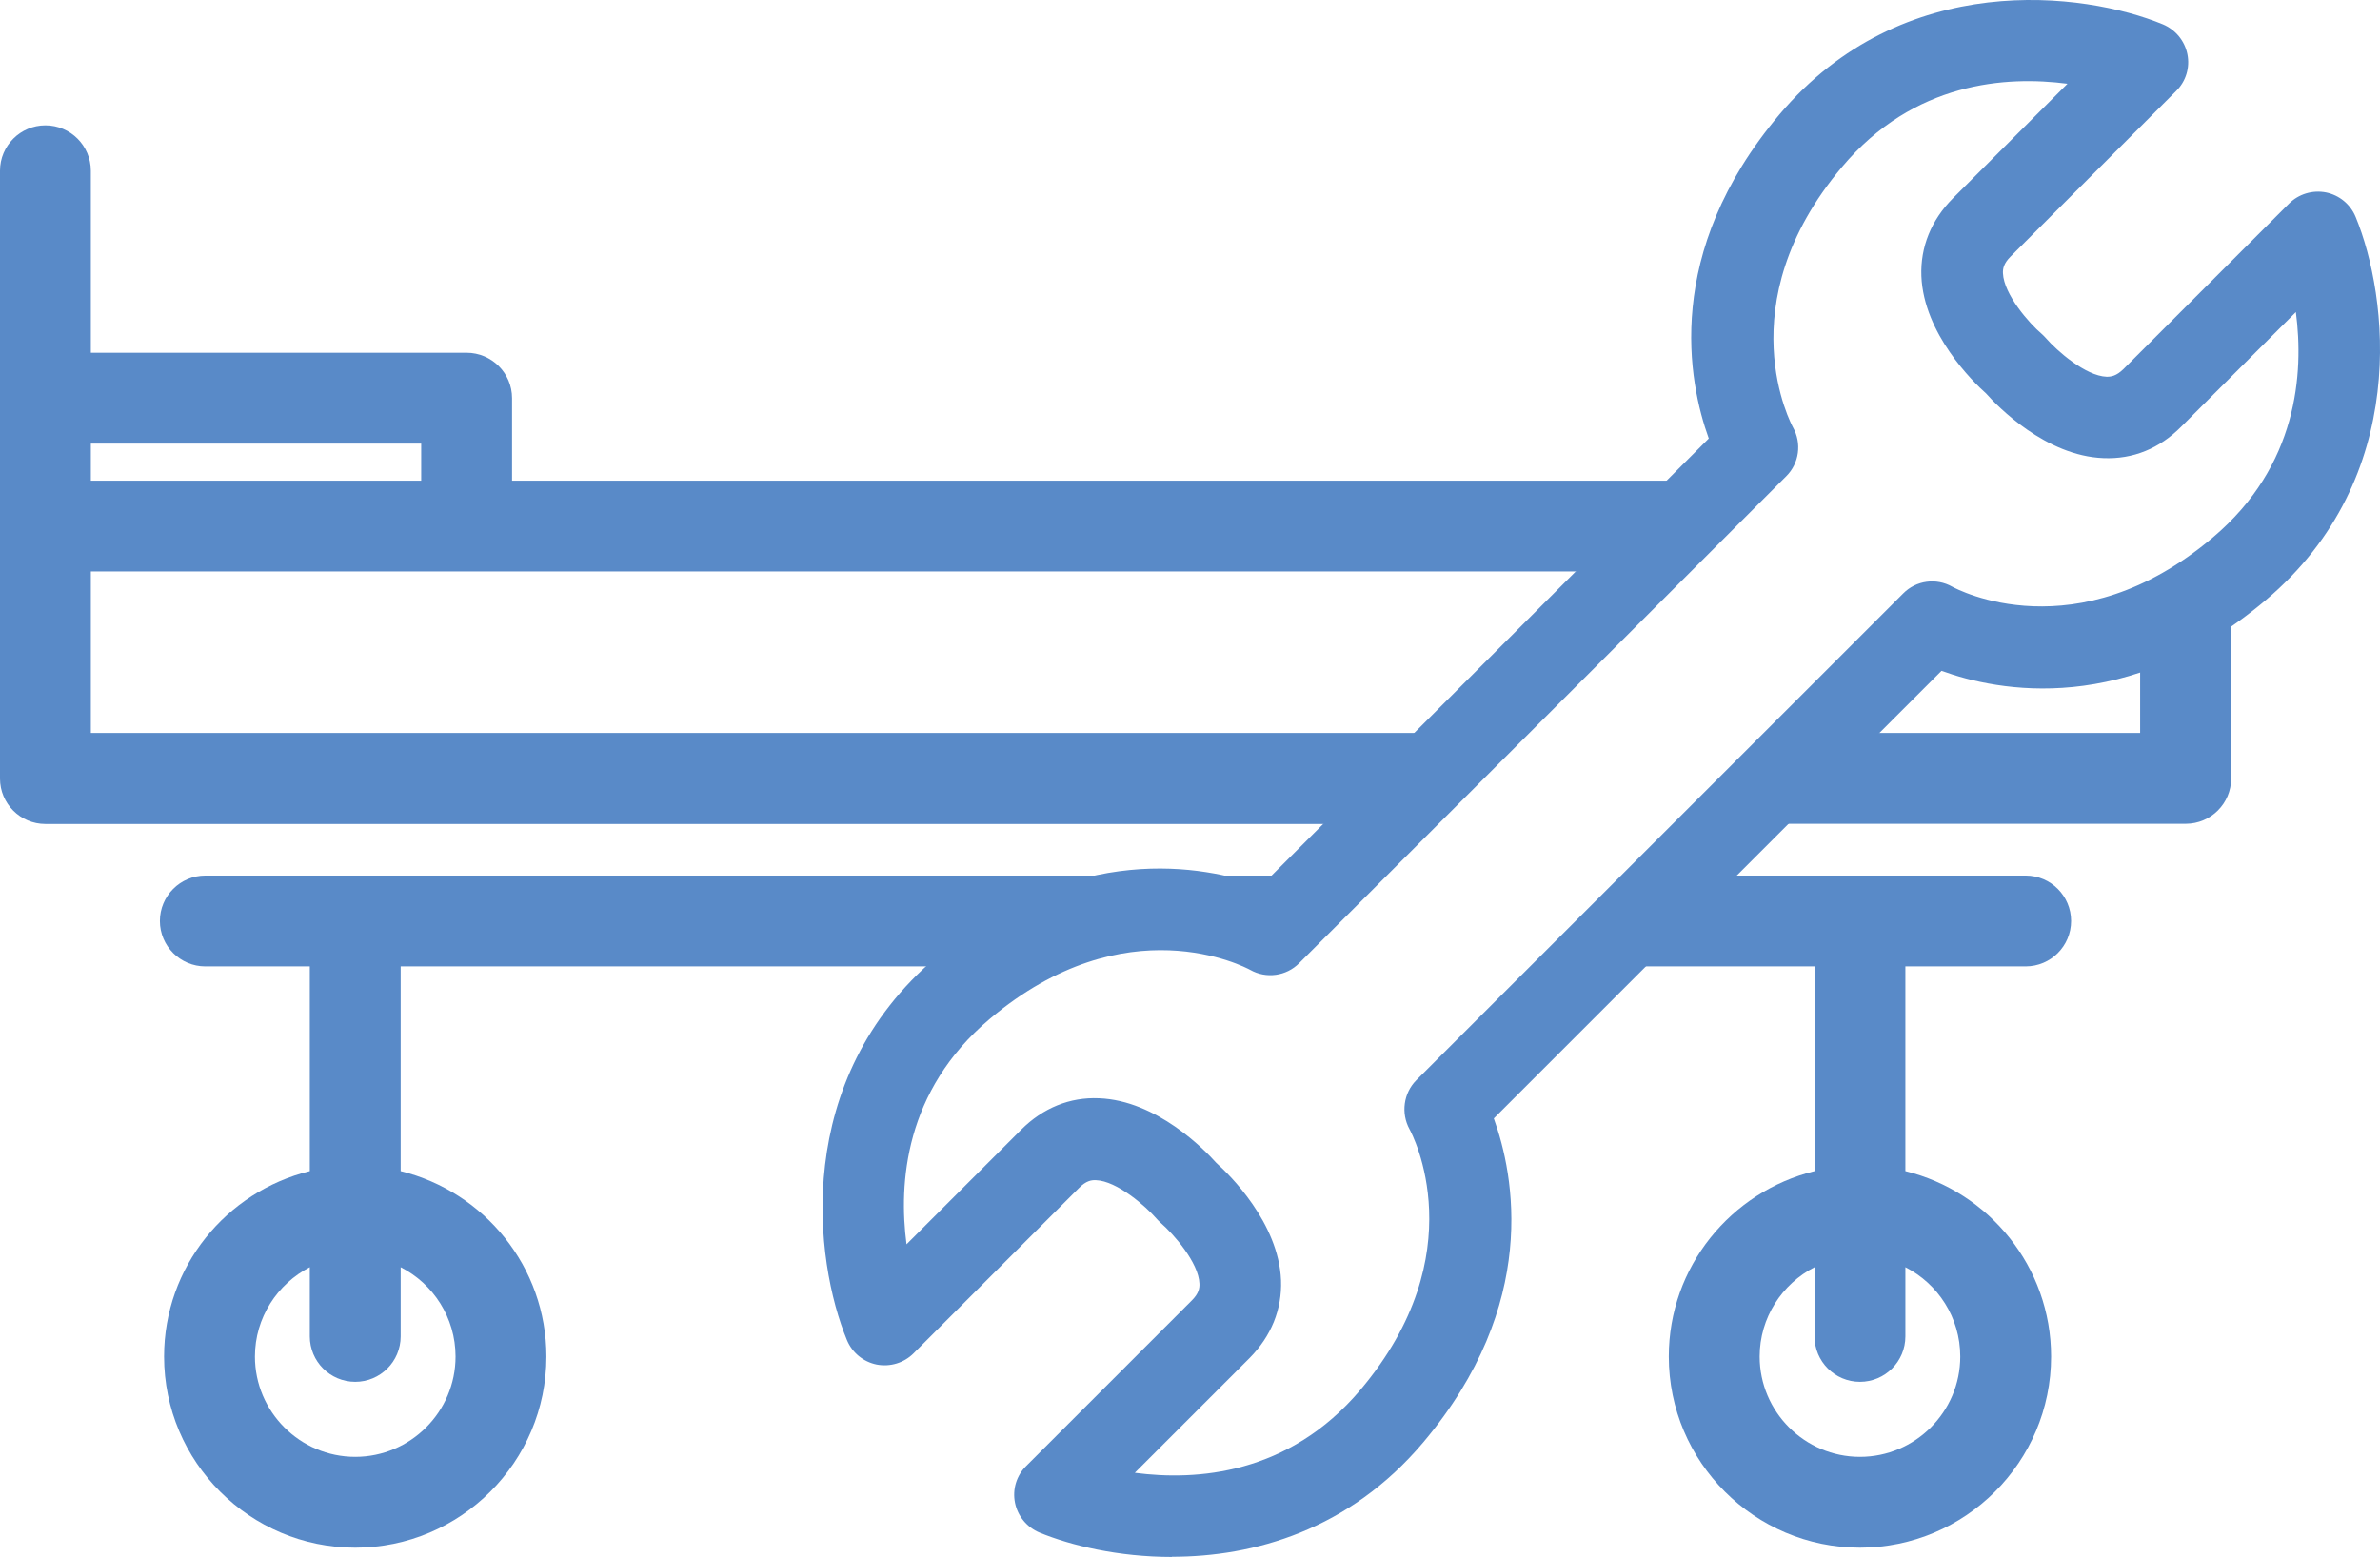
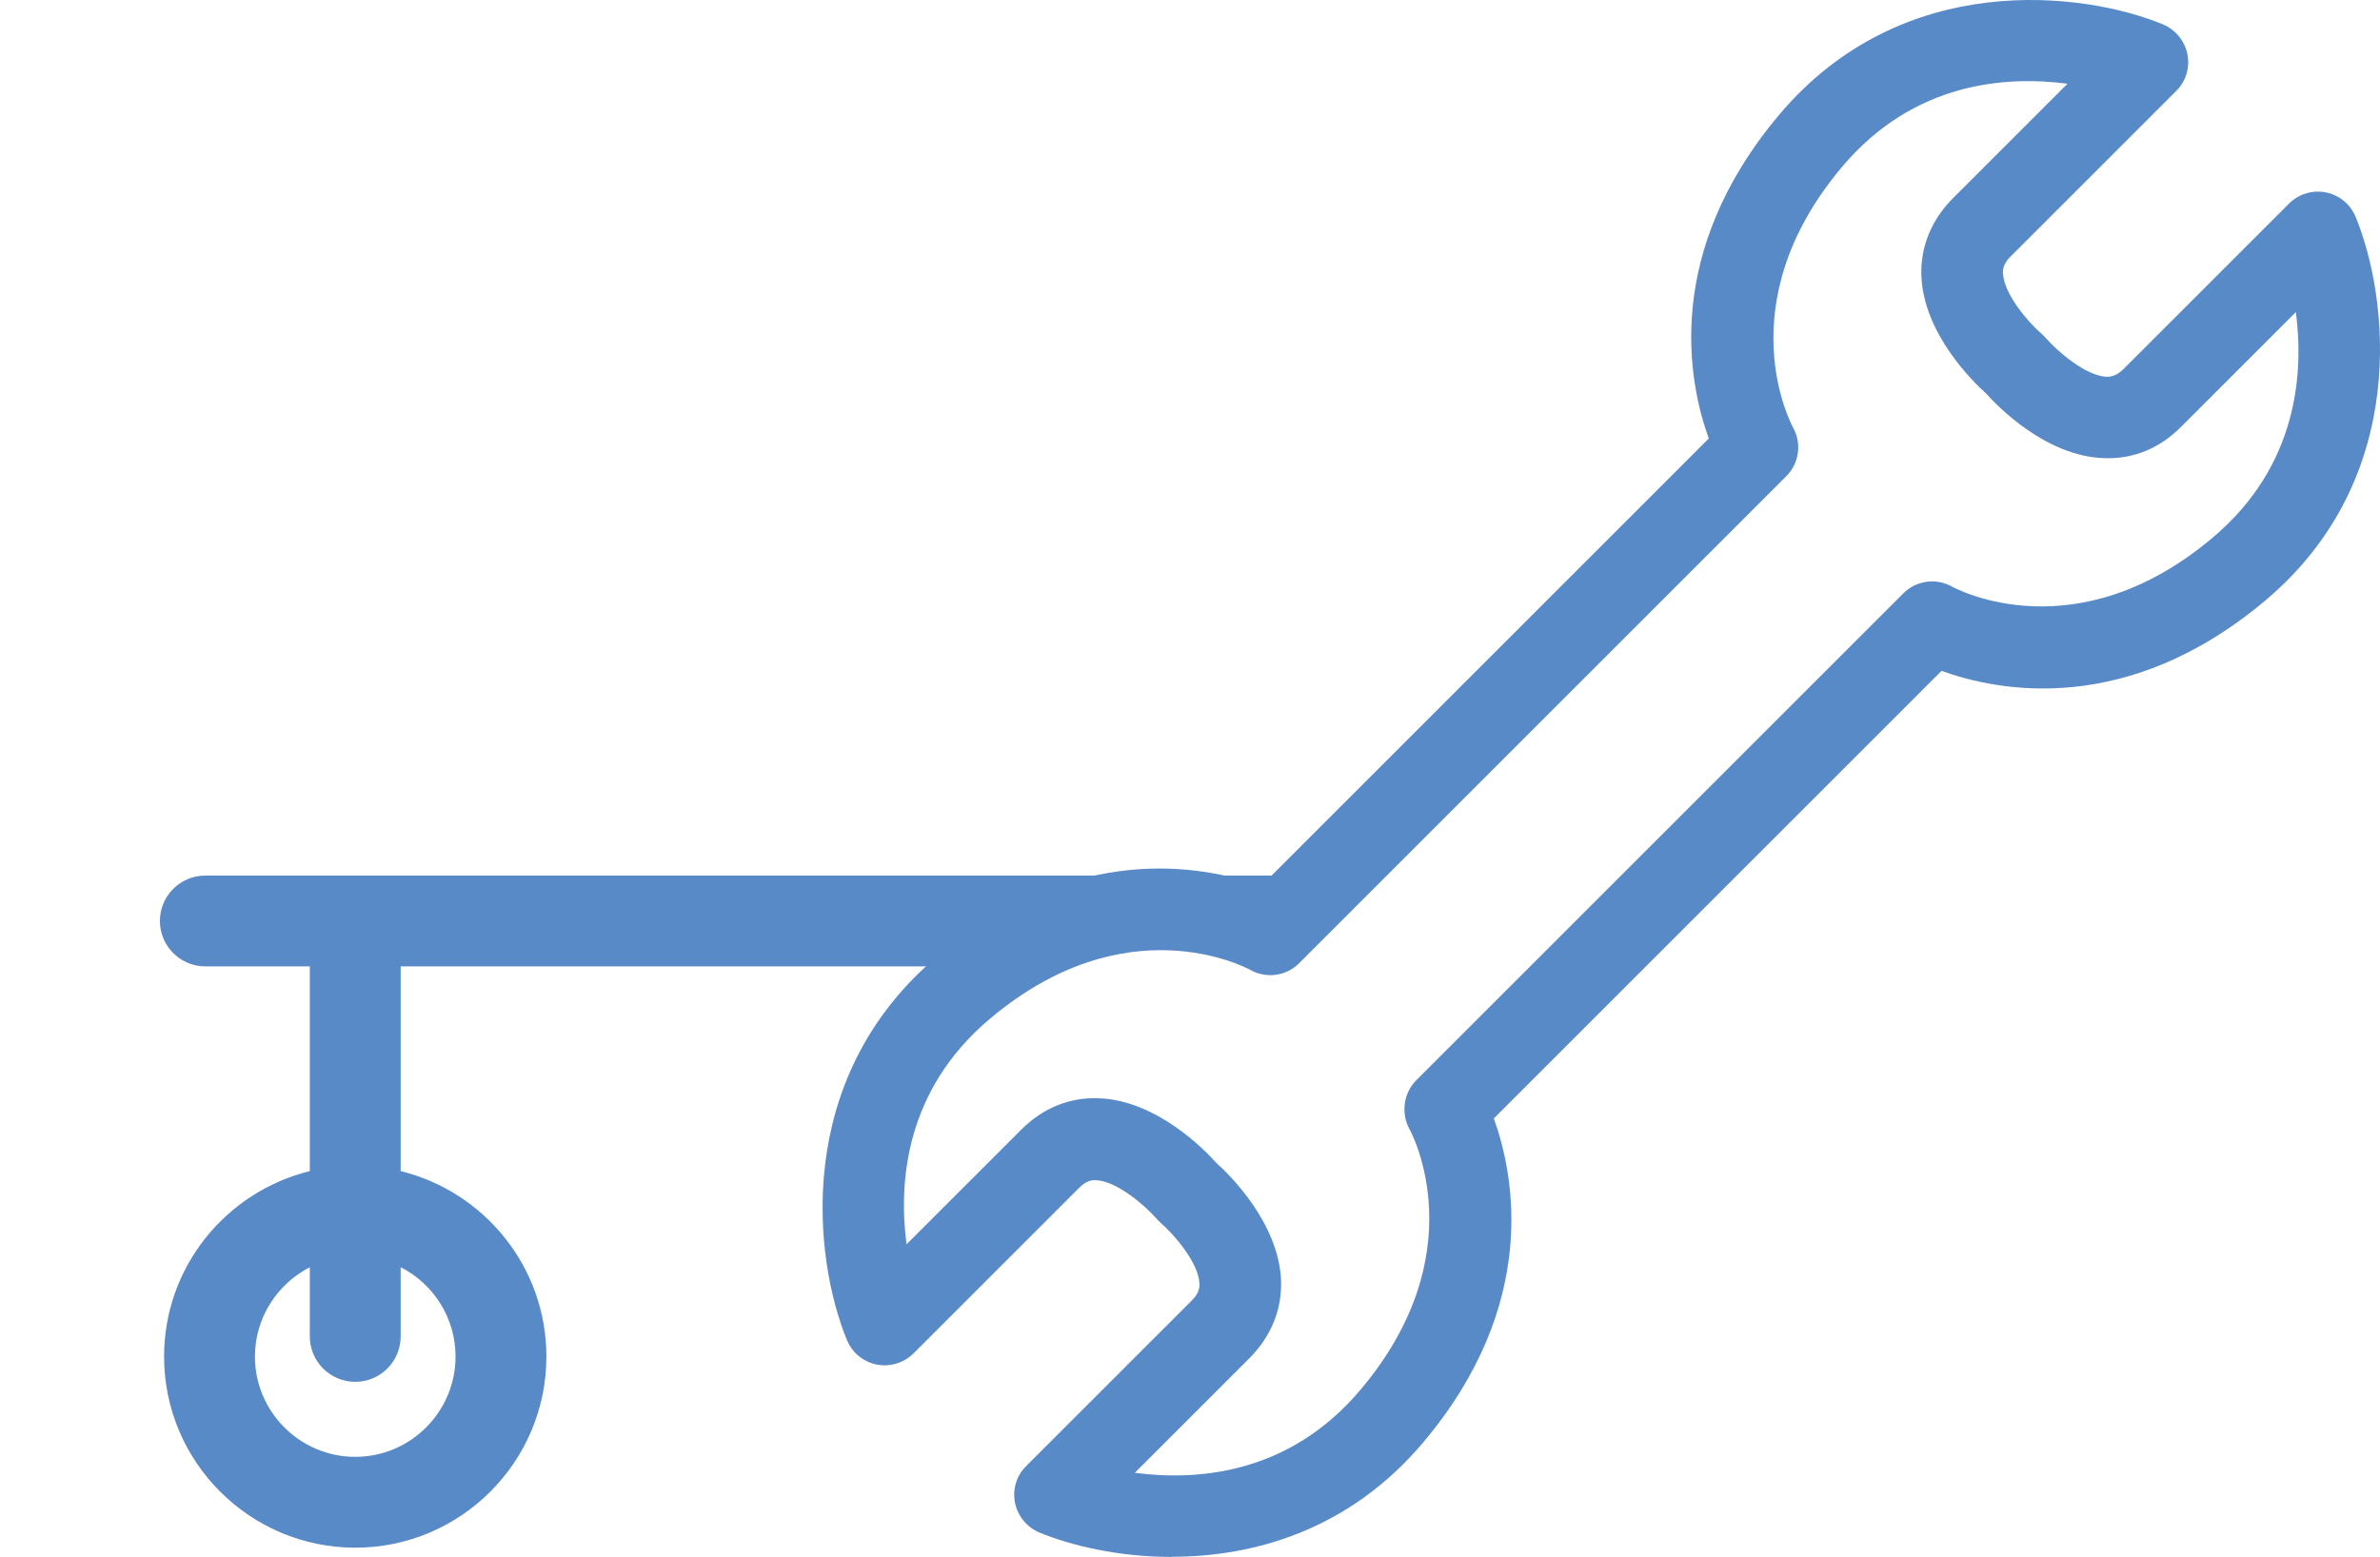
<svg xmlns="http://www.w3.org/2000/svg" id="Ebene_1" version="1.1" viewBox="0 0 130.98 85.71">
  <defs>
    <style>
      .st0 {
        fill: #598ac8;
      }
    </style>
  </defs>
  <g>
-     <path class="st0" d="M117.78,33.39v6.96h-19.92c-.11.55-.32,1.12-.67,1.7-.69,1.13-1.51,2.23-2.41,3.3h25.51c1.38,0,2.5-1.12,2.5-2.5v-12.85c-1.54,1.21-3.19,2.46-5,3.38Z" />
-     <path class="st0" d="M77.43,44.19c1.26-1.5,2.81-2.72,4.43-3.84H5v-8.89h85.81c.47-1.33,1.46-2.51,3.08-3.15,1.27-.5,2.47-1.18,3.66-1.85H28.18v-4.54c0-1.38-1.12-2.5-2.5-2.5H5v-10.02c0-1.38-1.12-2.5-2.5-2.5s-2.5,1.12-2.5,2.5v33.46c0,1.38,1.12,2.5,2.5,2.5h74.04c.28-.39.58-.78.89-1.16ZM5,24.42h18.18v2.04H5v-2.04Z" />
-     <path class="st0" d="M111.48,53.2c1.38,0,2.5-1.12,2.5-2.5s-1.12-2.5-2.5-2.5h-19.33c-1.77,1.76-3.68,3.44-5.52,5h13.23v11.27c-4.6,1.13-8.02,5.27-8.02,10.21,0,5.8,4.72,10.52,10.52,10.52s10.52-4.72,10.52-10.52c0-4.94-3.42-9.08-8.02-10.21v-11.27h6.62ZM107.88,74.68c0,3.04-2.48,5.52-5.52,5.52s-5.52-2.48-5.52-5.52c0-2.14,1.23-4,3.02-4.92v3.81c0,1.38,1.12,2.5,2.5,2.5s2.5-1.12,2.5-2.5v-3.81c1.79.91,3.02,2.77,3.02,4.92Z" />
    <path class="st0" d="M22.05,64.47v-11.27h35.32c.94-1.27,2.48-2.12,4.06-2.11,1.94.02,3.9.19,5.79.65,2.29-.37,4.3-.7,6.26-1.49.42-.68.83-1.36,1.23-2.05H11.3c-1.38,0-2.5,1.12-2.5,2.5s1.12,2.5,2.5,2.5h5.75v11.27c-4.6,1.13-8.02,5.27-8.02,10.21,0,5.8,4.72,10.52,10.52,10.52s10.52-4.72,10.52-10.52c0-4.94-3.42-9.08-8.02-10.21ZM19.55,80.2c-3.04,0-5.52-2.48-5.52-5.52,0-2.14,1.23-4,3.02-4.92v3.81c0,1.38,1.12,2.5,2.5,2.5s2.5-1.12,2.5-2.5v-3.81c1.79.91,3.02,2.77,3.02,4.92,0,3.04-2.48,5.52-5.52,5.52Z" />
  </g>
  <path class="st0" d="M64.49,85.71c-2.95,0-5.55-.63-7.28-1.34-.69-.29-1.2-.9-1.35-1.64-.15-.74.08-1.5.62-2.03l9.11-9.11c.38-.38.43-.67.42-.92-.04-1.17-1.45-2.76-2.12-3.34-.08-.07-.17-.16-.24-.24-.58-.67-2.17-2.08-3.34-2.12-.24-.01-.53.03-.92.42l-9.11,9.11c-.53.53-1.29.76-2.03.62-.74-.15-1.35-.65-1.64-1.35-1.79-4.34-3.07-14.33,4.95-21.1,7.62-6.43,14.74-5.01,17.84-3.89l24.64-24.64c-1.12-3.1-2.54-10.22,3.89-17.84C104.71-1.73,114.7-.45,119.03,1.34c.69.29,1.2.9,1.35,1.64.15.74-.08,1.5-.62,2.03l-9.11,9.11c-.38.38-.43.67-.42.92.05,1.18,1.47,2.78,2.12,3.33.09.08.17.16.25.25.58.67,2.17,2.08,3.34,2.12.25,0,.53-.04.92-.42l9.11-9.11c.53-.53,1.29-.76,2.03-.62.74.15,1.35.65,1.64,1.35,1.79,4.34,3.07,14.33-4.95,21.1-7.62,6.43-14.74,5.02-17.84,3.89l-24.64,24.64c1.12,3.1,2.54,10.22-3.89,17.84-4.08,4.84-9.34,6.29-13.82,6.29ZM62.47,81.08c3.35.44,8.45.12,12.4-4.57,6.33-7.5,2.85-14.08,2.7-14.35-.48-.88-.33-1.98.37-2.69l26.8-26.8c.71-.72,1.82-.87,2.7-.37.26.14,6.83,3.63,14.34-2.71,4.68-3.95,5.01-9.05,4.57-12.41l-6.31,6.31c-1.19,1.2-2.65,1.8-4.28,1.73-3.18-.12-5.83-2.85-6.46-3.56-.71-.63-3.43-3.29-3.56-6.46-.06-1.6.54-3.08,1.73-4.28l6.31-6.31c-3.35-.44-8.45-.12-12.4,4.57-6.41,7.6-2.74,14.27-2.71,14.34.5.88.35,1.99-.37,2.7l-26.8,26.8c-.71.72-1.82.87-2.7.37-.26-.14-6.84-3.63-14.34,2.71-4.68,3.95-5.01,9.05-4.57,12.4l6.31-6.31c1.2-1.2,2.68-1.8,4.28-1.73,3.18.12,5.83,2.85,6.46,3.56.71.63,3.43,3.29,3.56,6.46.06,1.6-.54,3.08-1.73,4.28l-6.31,6.31Z" />
</svg>